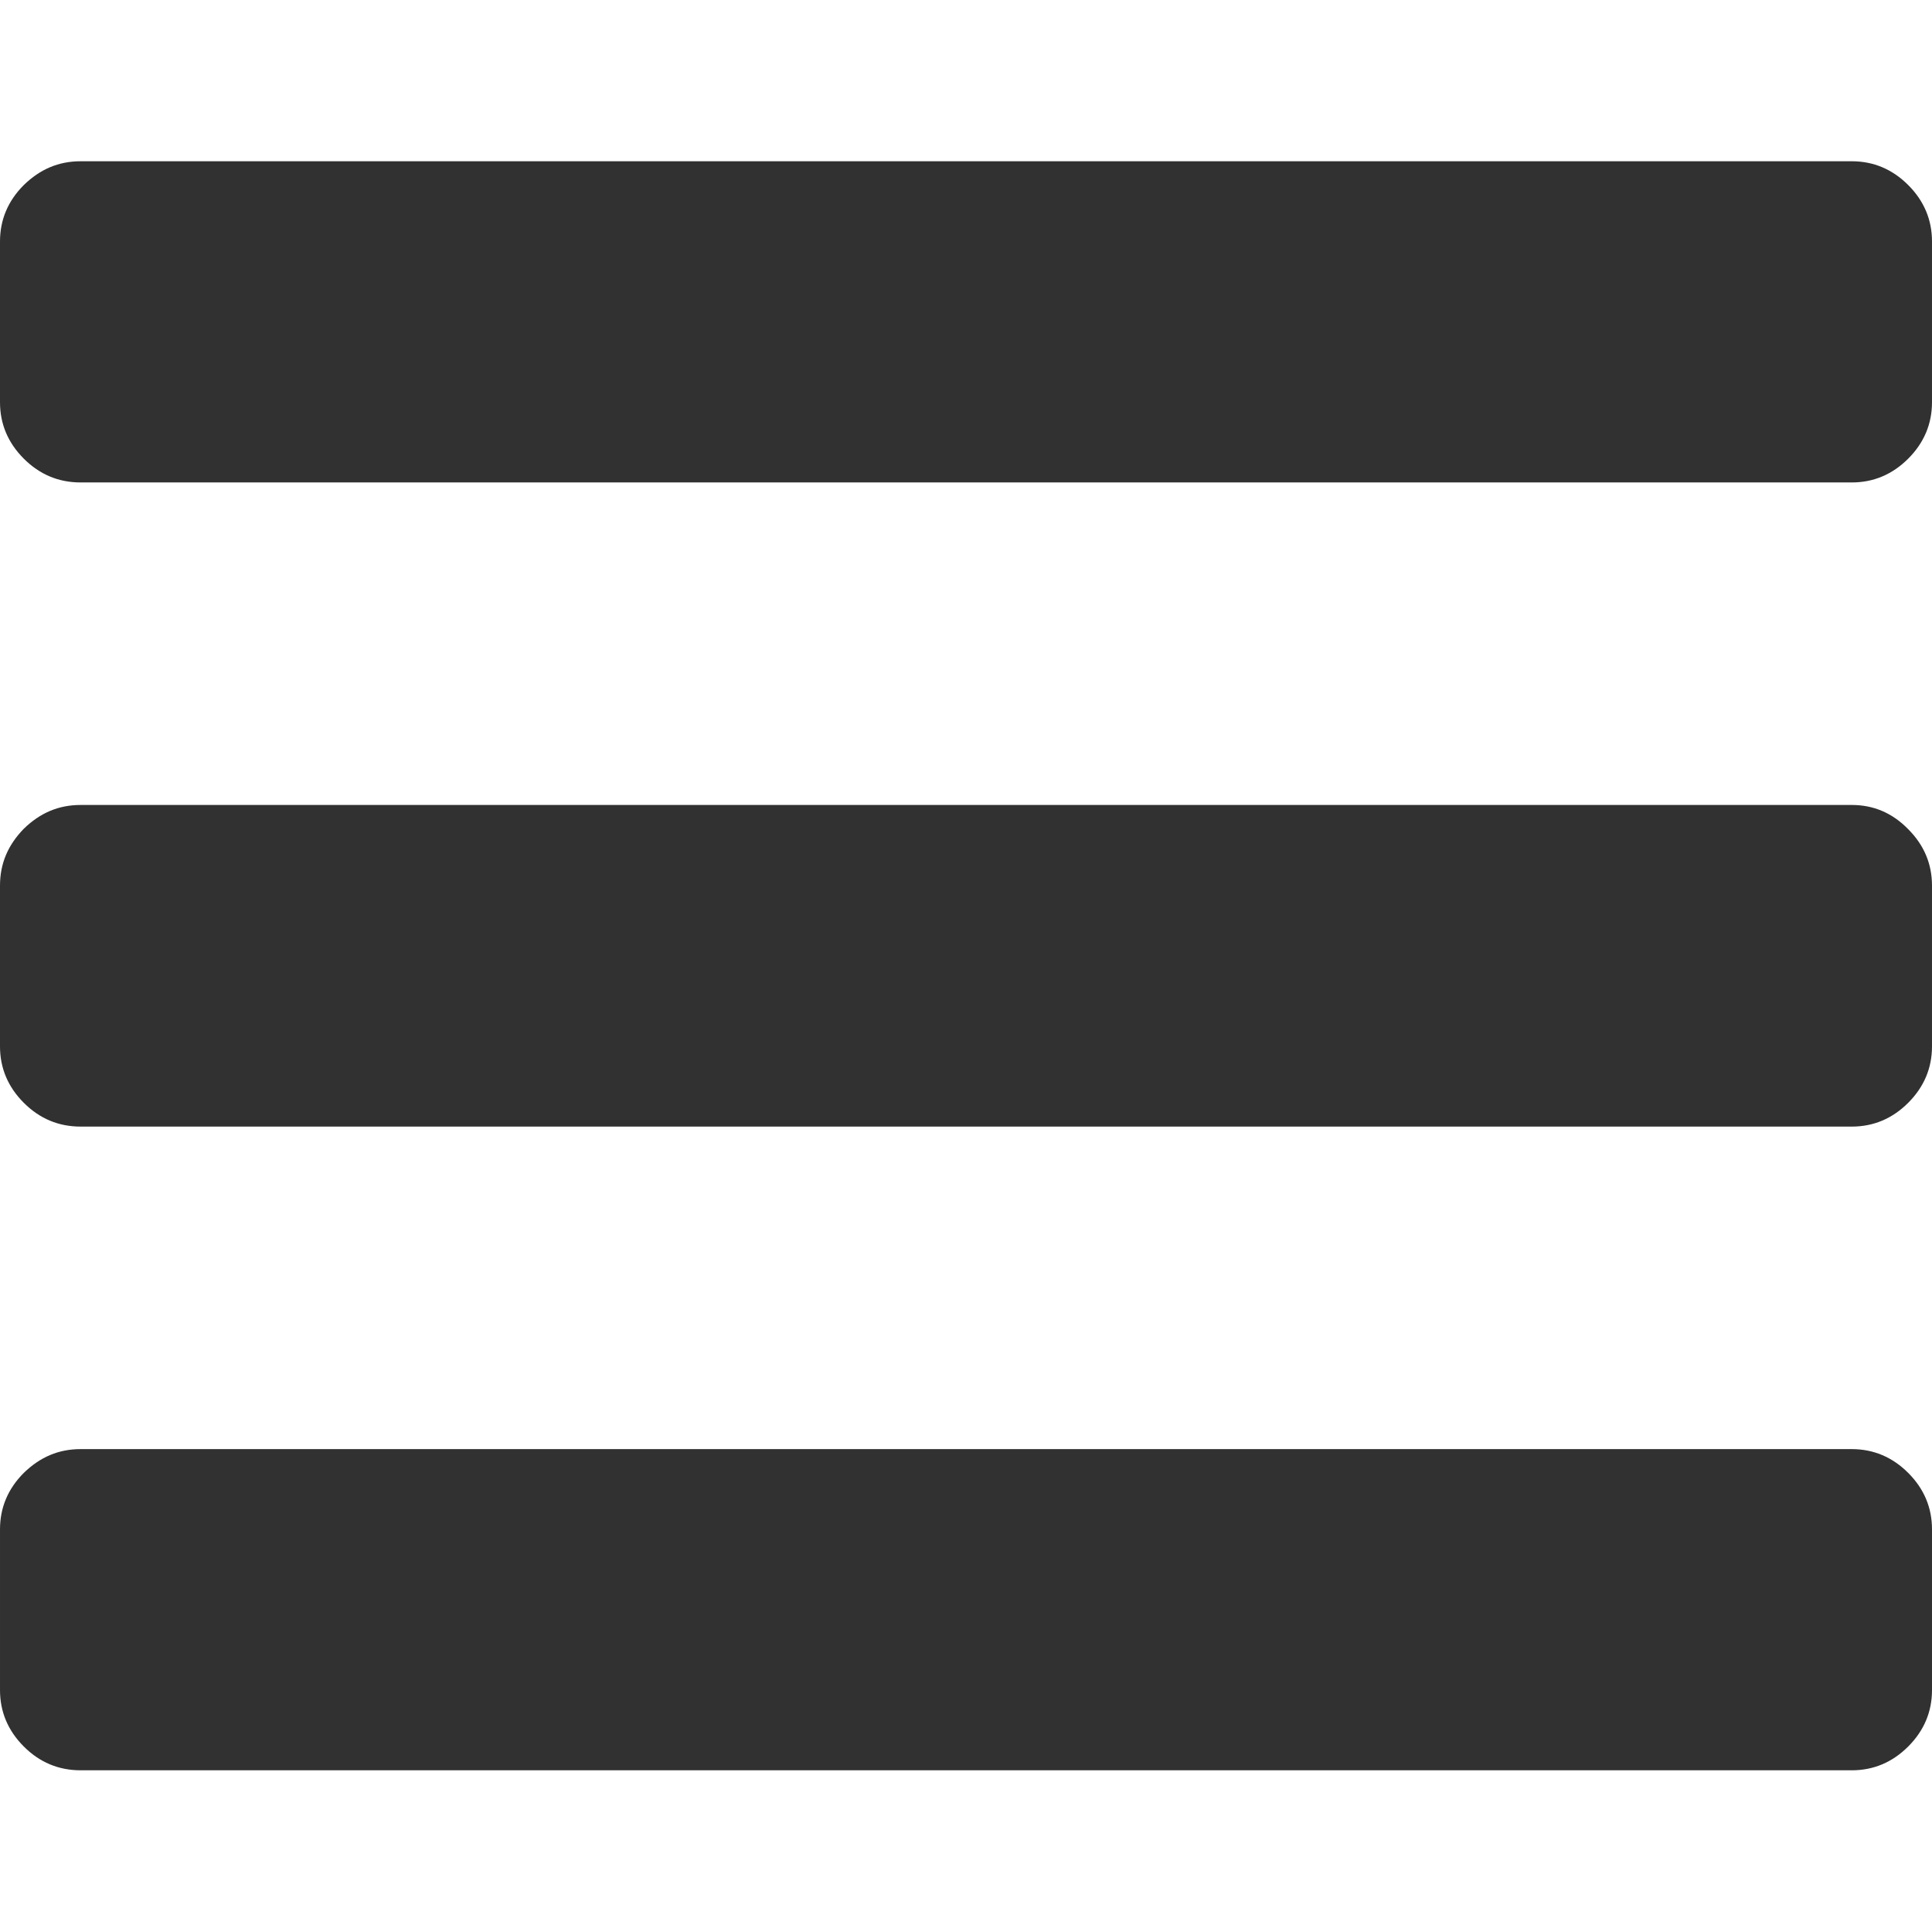
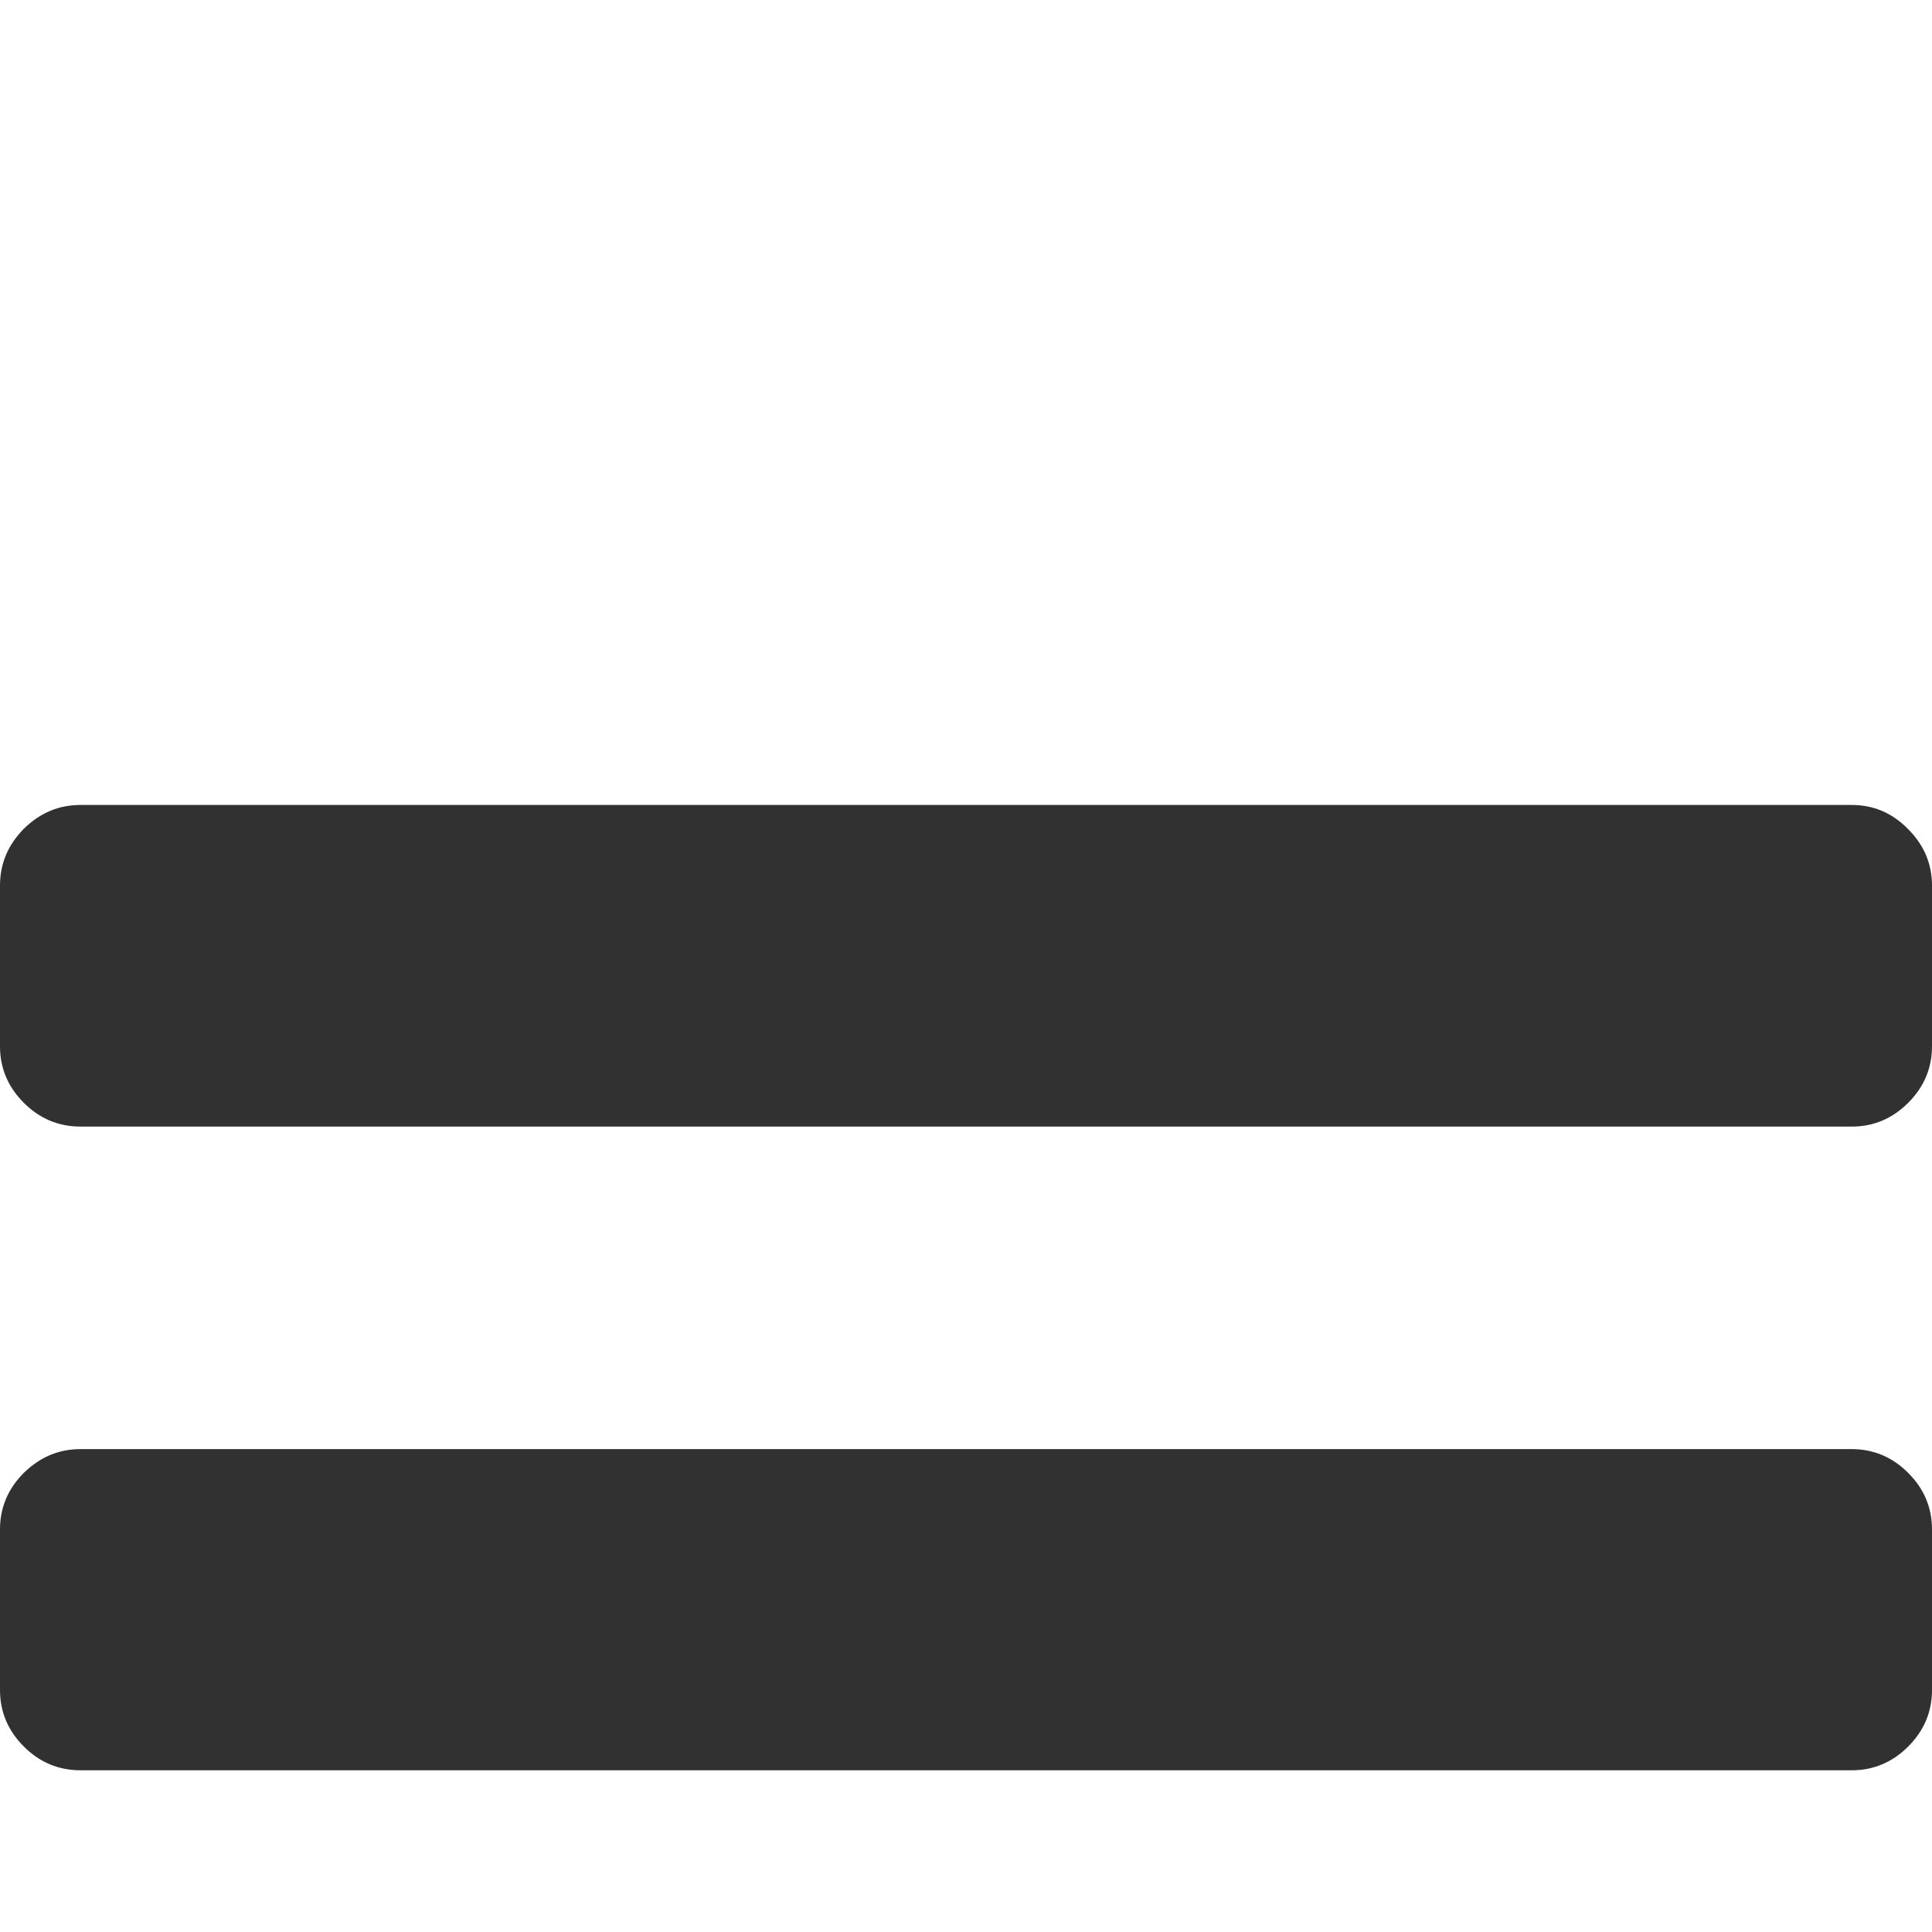
<svg xmlns="http://www.w3.org/2000/svg" version="1.1" id="Capa_1" x="0px" y="0px" viewBox="0 0 438.5 438.5" style="enable-background:new 0 0 438.5 438.5;" xml:space="preserve">
  <style type="text/css">
	.st0{fill:#313131;}
</style>
  <g>
    <g>
      <path class="st0" d="M420.3,328.9h-402c-5,0-9.2,1.8-12.9,5.4c-3.6,3.6-5.4,7.9-5.4,12.8v36.5c0,4.9,1.8,9.2,5.4,12.8    c3.6,3.6,7.9,5.4,12.9,5.4h402c4.9,0,9.2-1.8,12.8-5.4c3.6-3.6,5.4-7.9,5.4-12.8v-36.5c0-4.9-1.8-9.2-5.4-12.8    C429.5,330.7,425.2,328.9,420.3,328.9z" />
-       <path class="st0" d="M433.1,42c-3.6-3.6-7.9-5.4-12.8-5.4h-402c-5,0-9.2,1.8-12.9,5.4C1.8,45.6,0,49.9,0,54.8v36.5    c0,4.9,1.8,9.2,5.4,12.8c3.6,3.6,7.9,5.4,12.9,5.4h402c4.9,0,9.2-1.8,12.8-5.4c3.6-3.6,5.4-7.9,5.4-12.8V54.8    C438.5,49.9,436.7,45.6,433.1,42z" />
      <path class="st0" d="M420.3,182.7h-402c-5,0-9.2,1.8-12.9,5.4C1.8,191.8,0,196,0,201v36.5c0,4.9,1.8,9.2,5.4,12.8    c3.6,3.6,7.9,5.4,12.9,5.4h402c4.9,0,9.2-1.8,12.8-5.4c3.6-3.6,5.4-7.9,5.4-12.8V201c0-4.9-1.8-9.2-5.4-12.8    C429.5,184.5,425.2,182.7,420.3,182.7z" />
    </g>
  </g>
</svg>